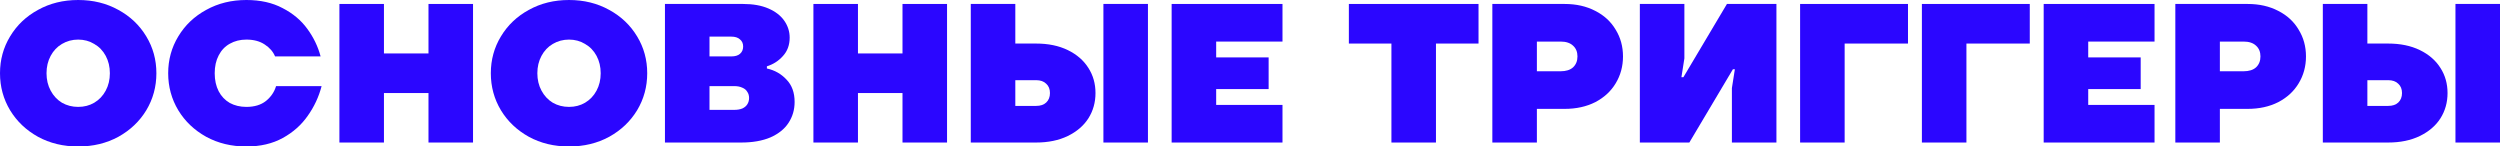
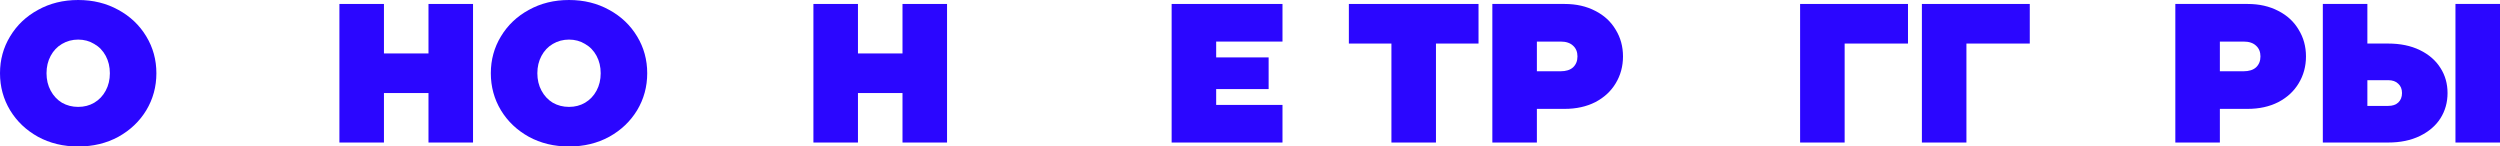
<svg xmlns="http://www.w3.org/2000/svg" viewBox="0 0 1199.765 70.3" fill="none">
  <path d="M37.525 70.3C30.368 70.3 23.94 68.748 18.24 65.645C12.54 62.478 8.075 58.235 4.845 52.915C1.615 47.532 0 41.61 0 35.15C0 28.69 1.615 22.8 4.845 17.48C8.075 12.097 12.54 7.853 18.24 4.75C23.94 1.583 30.368 0 37.525 0C44.682 0 51.11 1.583 56.81 4.75C62.51 7.853 66.975 12.097 70.205 17.48C73.435 22.8 75.05 28.69 75.05 35.15C75.05 41.61 73.435 47.532 70.205 52.915C66.975 58.235 62.51 62.478 56.81 65.645C51.11 68.748 44.682 70.3 37.525 70.3ZM37.525 51.3C40.375 51.3 42.94 50.635 45.22 49.305C47.563 47.912 49.4 45.98 50.73 43.51C52.06 41.04 52.725 38.253 52.725 35.15C52.725 32.047 52.06 29.26 50.73 26.79C49.4 24.32 47.563 22.42 45.22 21.09C42.94 19.697 40.375 19 37.525 19C34.675 19 32.078 19.697 29.735 21.09C27.455 22.42 25.65 24.32 24.32 26.79C22.99 29.26 22.325 32.047 22.325 35.15C22.325 38.253 22.99 41.04 24.32 43.51C25.65 45.98 27.455 47.912 29.735 49.305C32.078 50.635 34.675 51.3 37.525 51.3Z" fill="#2B06FF" />
-   <path d="M118.238 70.3C111.081 70.3 104.653 68.748 98.953 65.645C93.253 62.478 88.788 58.235 85.558 52.915C82.328 47.532 80.713 41.61 80.713 35.15C80.713 28.69 82.328 22.8 85.558 17.48C88.788 12.097 93.253 7.853 98.953 4.75C104.653 1.583 111.081 0 118.238 0C124.951 0 130.746 1.298 135.623 3.895C140.563 6.428 144.521 9.753 147.498 13.87C150.474 17.923 152.596 22.325 153.863 27.075H132.013C131.063 24.795 129.416 22.895 127.073 21.375C124.73 19.792 121.785 19 118.238 19C115.261 19 112.601 19.665 110.258 20.995C107.978 22.262 106.205 24.13 104.938 26.6C103.671 29.007 103.038 31.857 103.038 35.15C103.038 38.443 103.671 41.325 104.938 43.795C106.205 46.202 107.978 48.07 110.258 49.4C112.601 50.667 115.261 51.3 118.238 51.3C122.101 51.3 125.236 50.35 127.643 48.45C130.049 46.487 131.665 44.112 132.488 41.325H154.338C153.008 46.455 150.791 51.205 147.688 55.575C144.648 59.945 140.658 63.492 135.718 66.215C130.778 68.938 124.951 70.3 118.238 70.3Z" fill="#2B06FF" />
  <path d="M162.884 68.4V1.9H184.259V25.65H205.634V1.9H227.009V68.4H205.634V44.65H184.259V68.4H162.884Z" fill="#2B06FF" />
  <path d="M273.076 70.3C265.92 70.3 259.492 68.748 253.793 65.645C248.092 62.478 243.627 58.235 240.397 52.915C237.167 47.532 235.552 41.61 235.552 35.15C235.552 28.69 237.167 22.8 240.397 17.48C243.627 12.097 248.092 7.853 253.793 4.75C259.492 1.583 265.92 0 273.076 0C280.233 0 286.661 1.583 292.363 4.75C298.062 7.853 302.526 12.097 305.758 17.48C308.987 22.8 310.602 28.69 310.602 35.15C310.602 41.61 308.987 47.532 305.758 52.915C302.526 58.235 298.062 62.478 292.363 65.645C286.661 68.748 280.233 70.3 273.076 70.3ZM273.076 51.3C275.926 51.3 278.493 50.635 280.772 49.305C283.114 47.912 284.952 45.98 286.281 43.51C287.611 41.04 288.276 38.253 288.276 35.15C288.276 32.047 287.611 29.26 286.281 26.79C284.952 24.32 283.114 22.42 280.772 21.09C278.493 19.697 275.926 19 273.076 19C270.227 19 267.63 19.697 265.288 21.09C263.006 22.42 261.201 24.32 259.872 26.79C258.542 29.26 257.877 32.047 257.877 35.15C257.877 38.253 258.542 41.04 259.872 43.51C261.201 45.98 263.006 47.912 265.288 49.305C267.63 50.635 270.227 51.3 273.076 51.3Z" fill="#2B06FF" />
-   <path d="M319.115 68.4V1.9H356.64C361.389 1.9 365.443 2.628 368.8 4.085C372.157 5.542 374.689 7.505 376.399 9.975C378.111 12.445 378.966 15.137 378.966 18.05C378.966 21.597 377.888 24.542 375.734 26.885C373.644 29.228 371.08 30.875 368.04 31.825V32.87C371.777 33.693 374.911 35.467 377.443 38.19C380.04 40.85 381.34 44.428 381.34 48.925C381.34 52.662 380.358 56.018 378.396 58.995C376.494 61.908 373.614 64.22 369.75 65.93C365.886 67.577 361.199 68.4 355.69 68.4H319.115ZM352.366 52.725C353.886 52.725 355.183 52.503 356.26 52.06C357.337 51.553 358.127 50.888 358.635 50.065C359.205 49.178 359.489 48.165 359.489 47.025C359.489 45.885 359.205 44.903 358.635 44.08C358.127 43.193 357.337 42.528 356.26 42.085C355.183 41.578 353.886 41.325 352.366 41.325H340.491V52.725H352.366ZM350.939 27.075C352.776 27.075 354.171 26.663 355.12 25.84C356.133 24.953 356.64 23.782 356.64 22.325C356.64 20.868 356.133 19.728 355.12 18.905C354.171 18.018 352.776 17.575 350.939 17.575H340.491V27.075H350.939Z" fill="#2B06FF" />
  <path d="M390.363 68.4V1.9H411.739V25.65H433.115V1.9H454.491V68.4H433.115V44.65H411.739V68.4H390.363Z" fill="#2B06FF" />
-   <path d="M465.881 68.4V1.9H487.257V20.9H497.232C503.059 20.9 508.125 21.945 512.432 24.035C516.739 26.125 520.033 28.975 522.313 32.585C524.592 36.132 525.732 40.153 525.732 44.65C525.732 49.147 524.592 53.2 522.313 56.81C520.033 60.357 516.739 63.175 512.432 65.265C508.125 67.355 503.059 68.4 497.232 68.4H465.881ZM497.232 50.825C499.322 50.825 500.937 50.287 502.077 49.21C503.281 48.07 503.881 46.55 503.881 44.65C503.881 42.75 503.281 41.262 502.077 40.185C500.937 39.045 499.322 38.475 497.232 38.475H487.257V50.825H497.232ZM529.531 68.4V1.9H550.907V68.4H529.531Z" fill="#2B06FF" />
  <path d="M562.275 68.4V1.9H615.474V19.95H583.648V27.55H608.823V42.75H583.648V50.35H615.474V68.4H562.275Z" fill="#2B06FF" />
  <path d="M667.754 68.4V20.9H647.328V1.9H709.553V20.9H689.127V68.4H667.754Z" fill="#2B06FF" />
  <path d="M716.185 68.4V1.9H750.86C756.434 1.9 761.341 3.008 765.585 5.225C769.829 7.378 773.091 10.387 775.37 14.25C777.712 18.05 778.885 22.325 778.885 27.075C778.885 31.825 777.712 36.132 775.37 39.995C773.091 43.795 769.829 46.803 765.585 49.02C761.341 51.173 756.434 52.25 750.86 52.25H737.56V68.4H716.185ZM748.961 34.2C751.558 34.2 753.552 33.567 754.944 32.3C756.339 30.97 757.034 29.228 757.034 27.075C757.034 24.922 756.339 23.212 754.944 21.945C753.552 20.615 751.558 19.95 748.961 19.95H737.56V34.2H748.961Z" fill="#2B06FF" />
-   <path d="M786.971 68.4V1.9H808.346V28.025L806.922 37.05H807.872L828.77 1.9H852.52V68.4H831.147V42.275L832.572 33.25H831.622L810.721 68.4H786.971Z" fill="#2B06FF" />
  <path d="M863.881 68.4V1.9H915.655V20.9H885.256V68.4H863.881Z" fill="#2B06FF" />
  <path d="M922.327 68.4V1.9H974.101V20.9H943.702V68.4H922.327Z" fill="#2B06FF" />
-   <path d="M980.775 68.4V1.9H1033.975V19.95H1002.151V27.55H1027.326V42.75H1002.151V50.35H1033.975V68.4H980.775Z" fill="#2B06FF" />
  <path d="M1043.953 68.4V1.9H1078.628C1084.202 1.9 1089.111 3.008 1093.353 5.225C1097.597 7.378 1100.859 10.387 1103.139 14.25C1105.483 18.05 1106.653 22.325 1106.653 27.075C1106.653 31.825 1105.483 36.132 1103.139 39.995C1100.859 43.795 1097.597 46.803 1093.353 49.02C1089.111 51.173 1084.202 52.25 1078.628 52.25H1065.329V68.4H1043.953ZM1076.729 34.2C1079.326 34.2 1081.32 33.567 1082.713 32.3C1084.107 30.97 1084.805 29.228 1084.805 27.075C1084.805 24.922 1084.107 23.212 1082.713 21.945C1081.32 20.615 1079.326 19.95 1076.729 19.95H1065.329V34.2H1076.729Z" fill="#2B06FF" />
  <path d="M1114.739 68.4V1.9H1136.115V20.9H1146.09C1151.917 20.9 1156.983 21.945 1161.29 24.035C1165.596 26.125 1168.891 28.975 1171.17 32.585C1173.45 36.132 1174.59 40.153 1174.59 44.65C1174.59 49.147 1173.45 53.2 1171.17 56.81C1168.891 60.357 1165.596 63.175 1161.29 65.265C1156.983 67.355 1151.917 68.4 1146.09 68.4H1114.739ZM1146.09 50.825C1148.18 50.825 1149.794 50.287 1150.934 49.21C1152.139 48.07 1152.739 46.55 1152.739 44.65C1152.739 42.75 1152.139 41.262 1150.934 40.185C1149.794 39.045 1148.18 38.475 1146.09 38.475H1136.115V50.825H1146.09ZM1178.389 68.4V1.9H1199.765V68.4H1178.389Z" fill="#2B06FF" />
</svg>